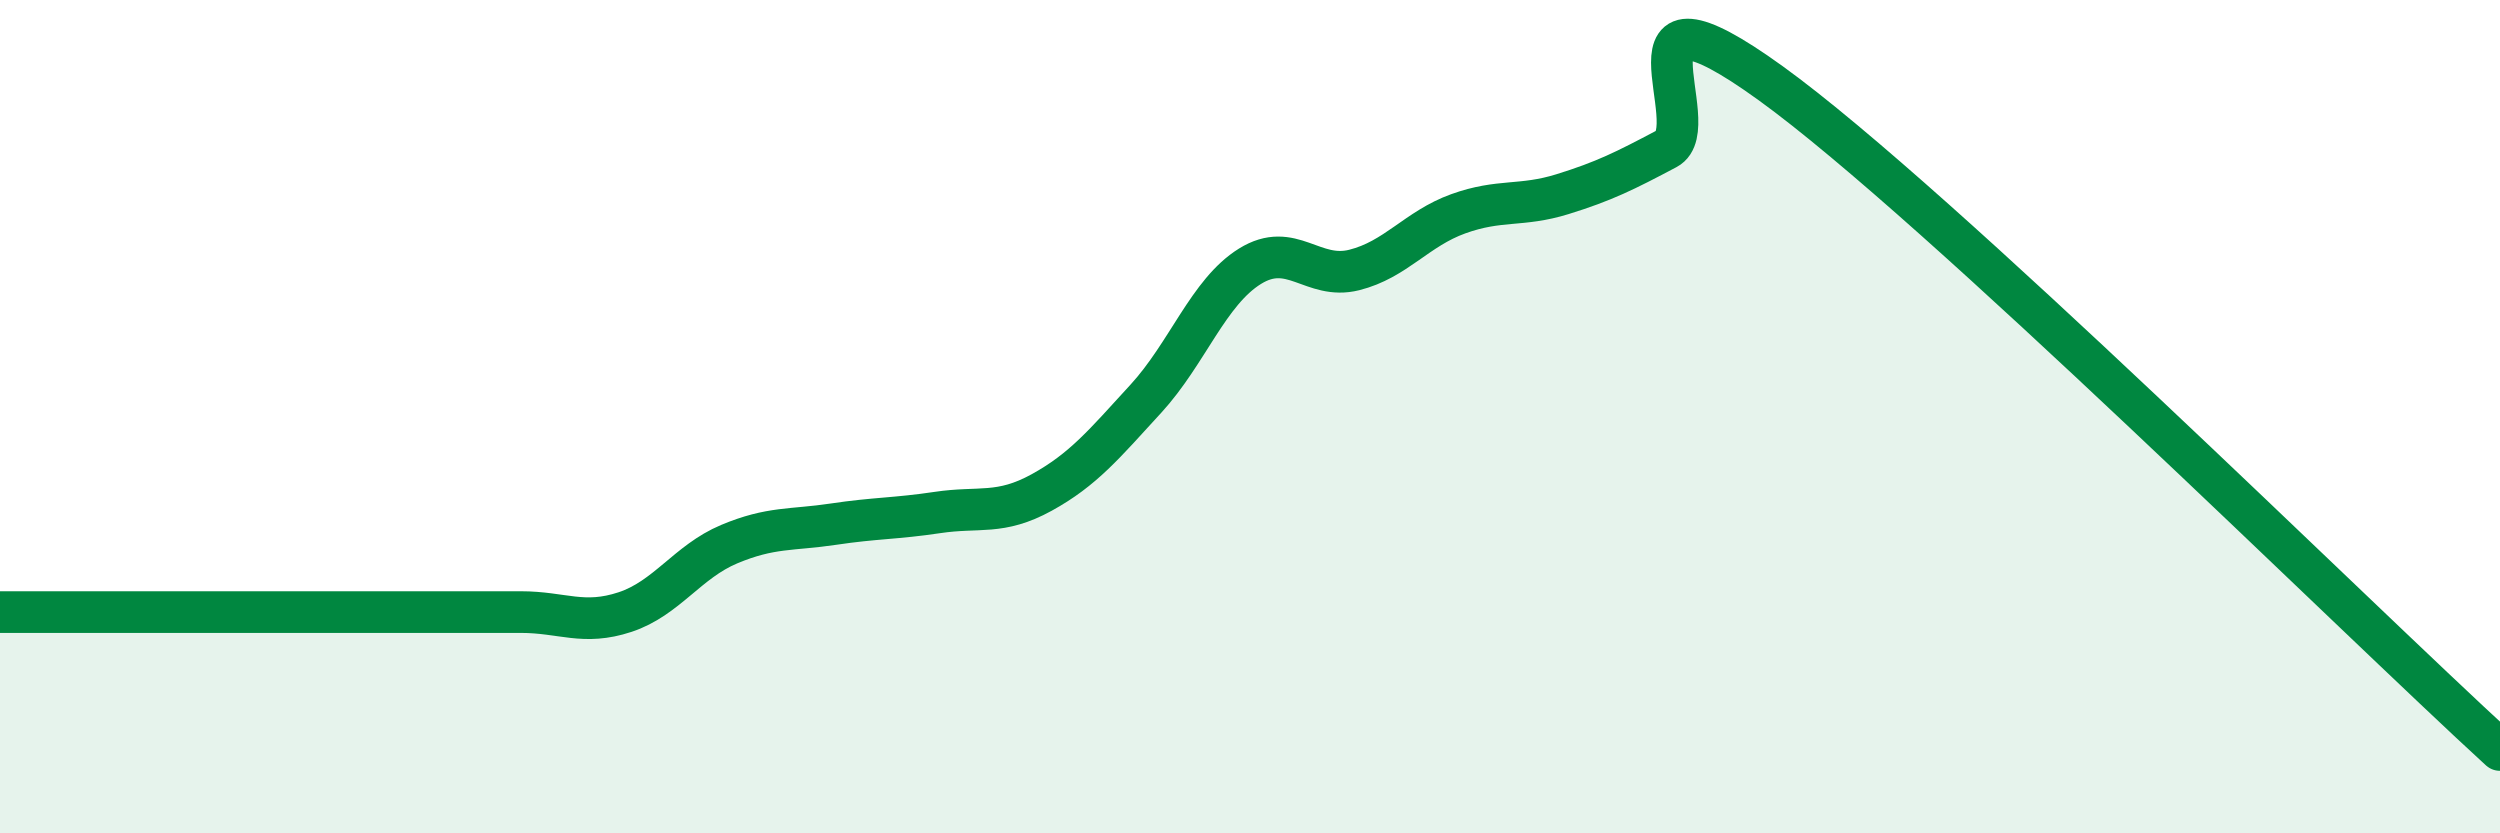
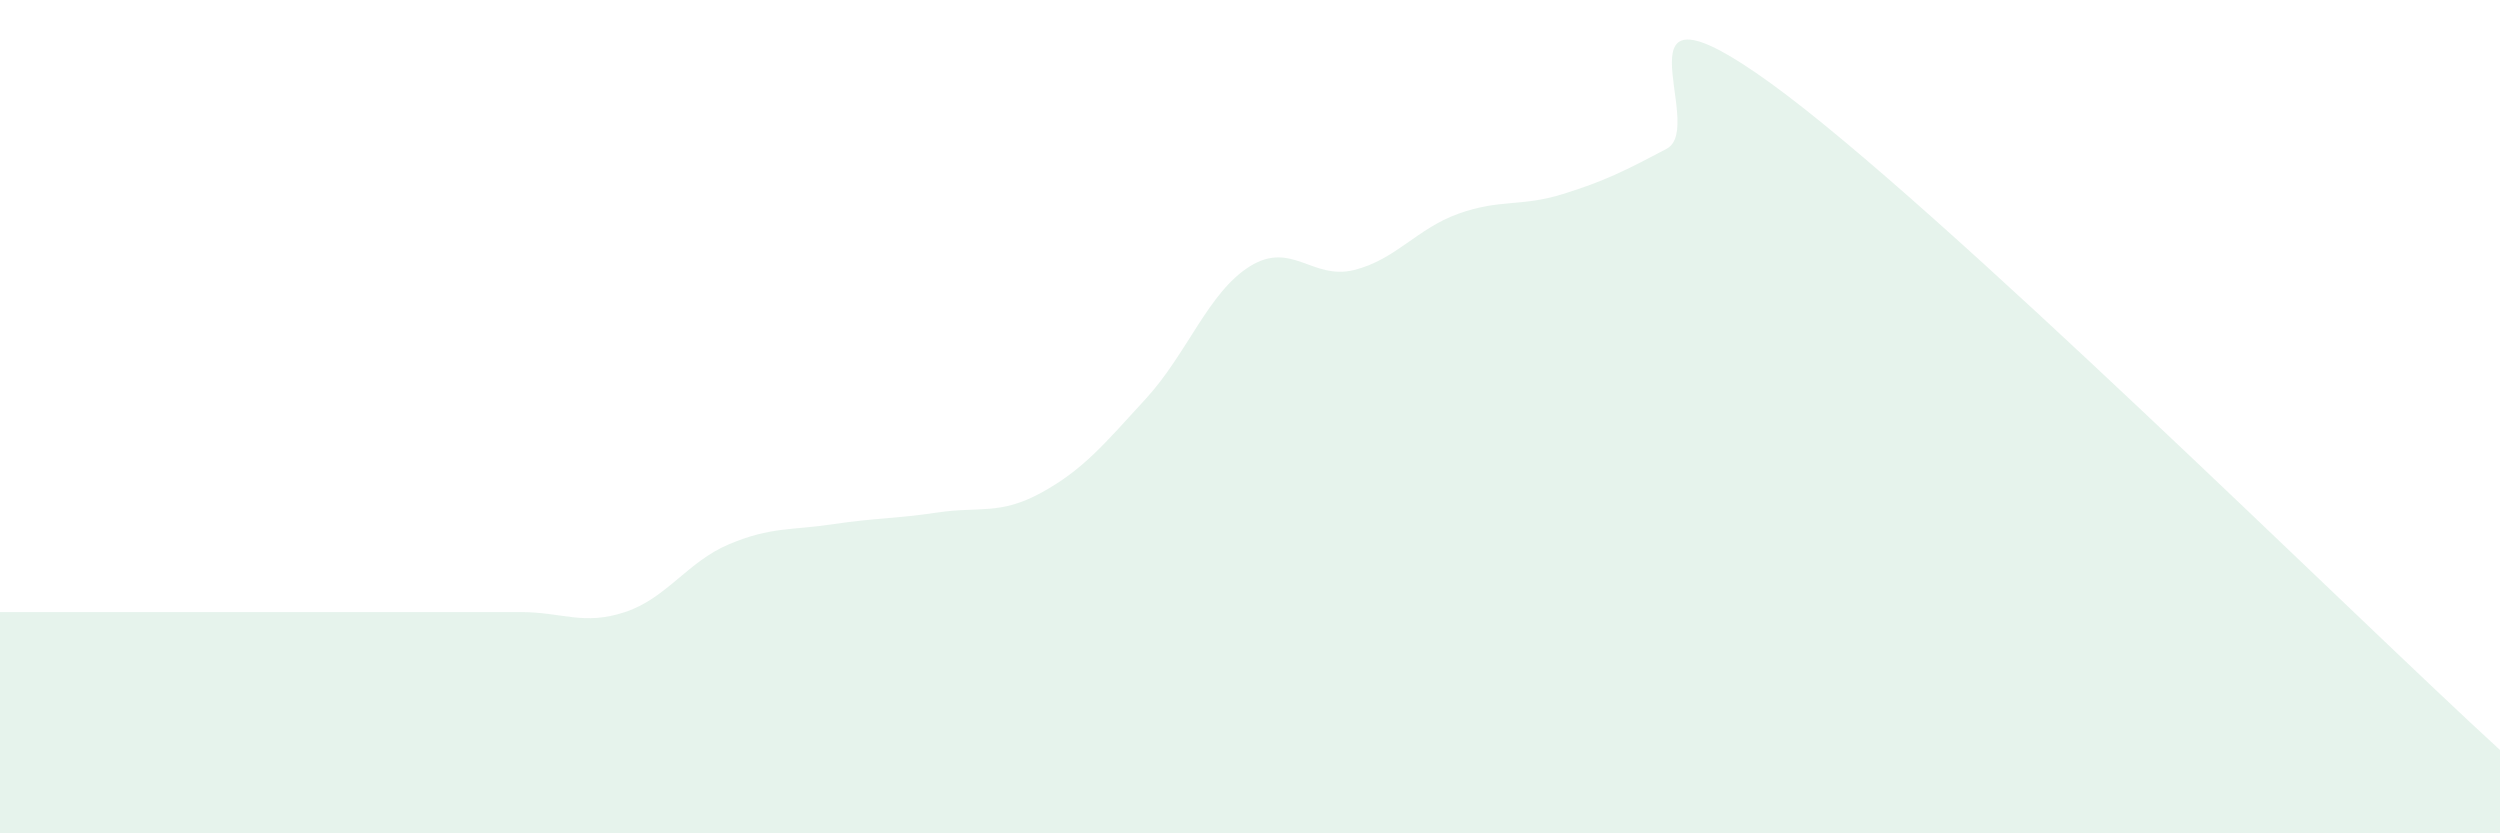
<svg xmlns="http://www.w3.org/2000/svg" width="60" height="20" viewBox="0 0 60 20">
  <path d="M 0,14.69 C 0.5,14.69 1.5,14.69 2.5,14.69 C 3.5,14.69 4,14.69 5,14.69 C 6,14.69 6.5,14.69 7.5,14.69 C 8.5,14.69 9,14.69 10,14.69 C 11,14.69 11.5,14.69 12.5,14.69 C 13.5,14.69 14,15.02 15,14.69 C 16,14.36 16.5,13.48 17.5,13.06 C 18.5,12.64 19,12.73 20,12.58 C 21,12.43 21.5,12.45 22.5,12.3 C 23.5,12.15 24,12.37 25,11.82 C 26,11.27 26.5,10.66 27.5,9.57 C 28.5,8.48 29,7.01 30,6.39 C 31,5.77 31.5,6.73 32.5,6.48 C 33.5,6.23 34,5.49 35,5.13 C 36,4.77 36.5,4.97 37.5,4.66 C 38.5,4.35 39,4.1 40,3.57 C 41,3.04 38.5,-0.89 42.5,2 C 46.5,4.89 56.5,14.8 60,18L60 20L0 20Z" fill="#008740" opacity="0.1" stroke-linecap="round" stroke-linejoin="round" />
-   <path d="M 0,14.69 C 0.5,14.69 1.5,14.69 2.5,14.69 C 3.5,14.69 4,14.69 5,14.69 C 6,14.69 6.5,14.69 7.5,14.69 C 8.5,14.69 9,14.69 10,14.69 C 11,14.69 11.5,14.69 12.5,14.69 C 13.5,14.69 14,15.02 15,14.69 C 16,14.36 16.5,13.48 17.5,13.06 C 18.5,12.64 19,12.73 20,12.58 C 21,12.43 21.5,12.45 22.5,12.3 C 23.5,12.15 24,12.37 25,11.82 C 26,11.27 26.5,10.66 27.5,9.57 C 28.5,8.48 29,7.01 30,6.39 C 31,5.77 31.5,6.73 32.5,6.48 C 33.5,6.23 34,5.49 35,5.13 C 36,4.77 36.5,4.97 37.5,4.66 C 38.5,4.35 39,4.1 40,3.57 C 41,3.04 38.5,-0.89 42.5,2 C 46.5,4.89 56.5,14.8 60,18" stroke="#008740" stroke-width="1" fill="none" stroke-linecap="round" stroke-linejoin="round" />
</svg>